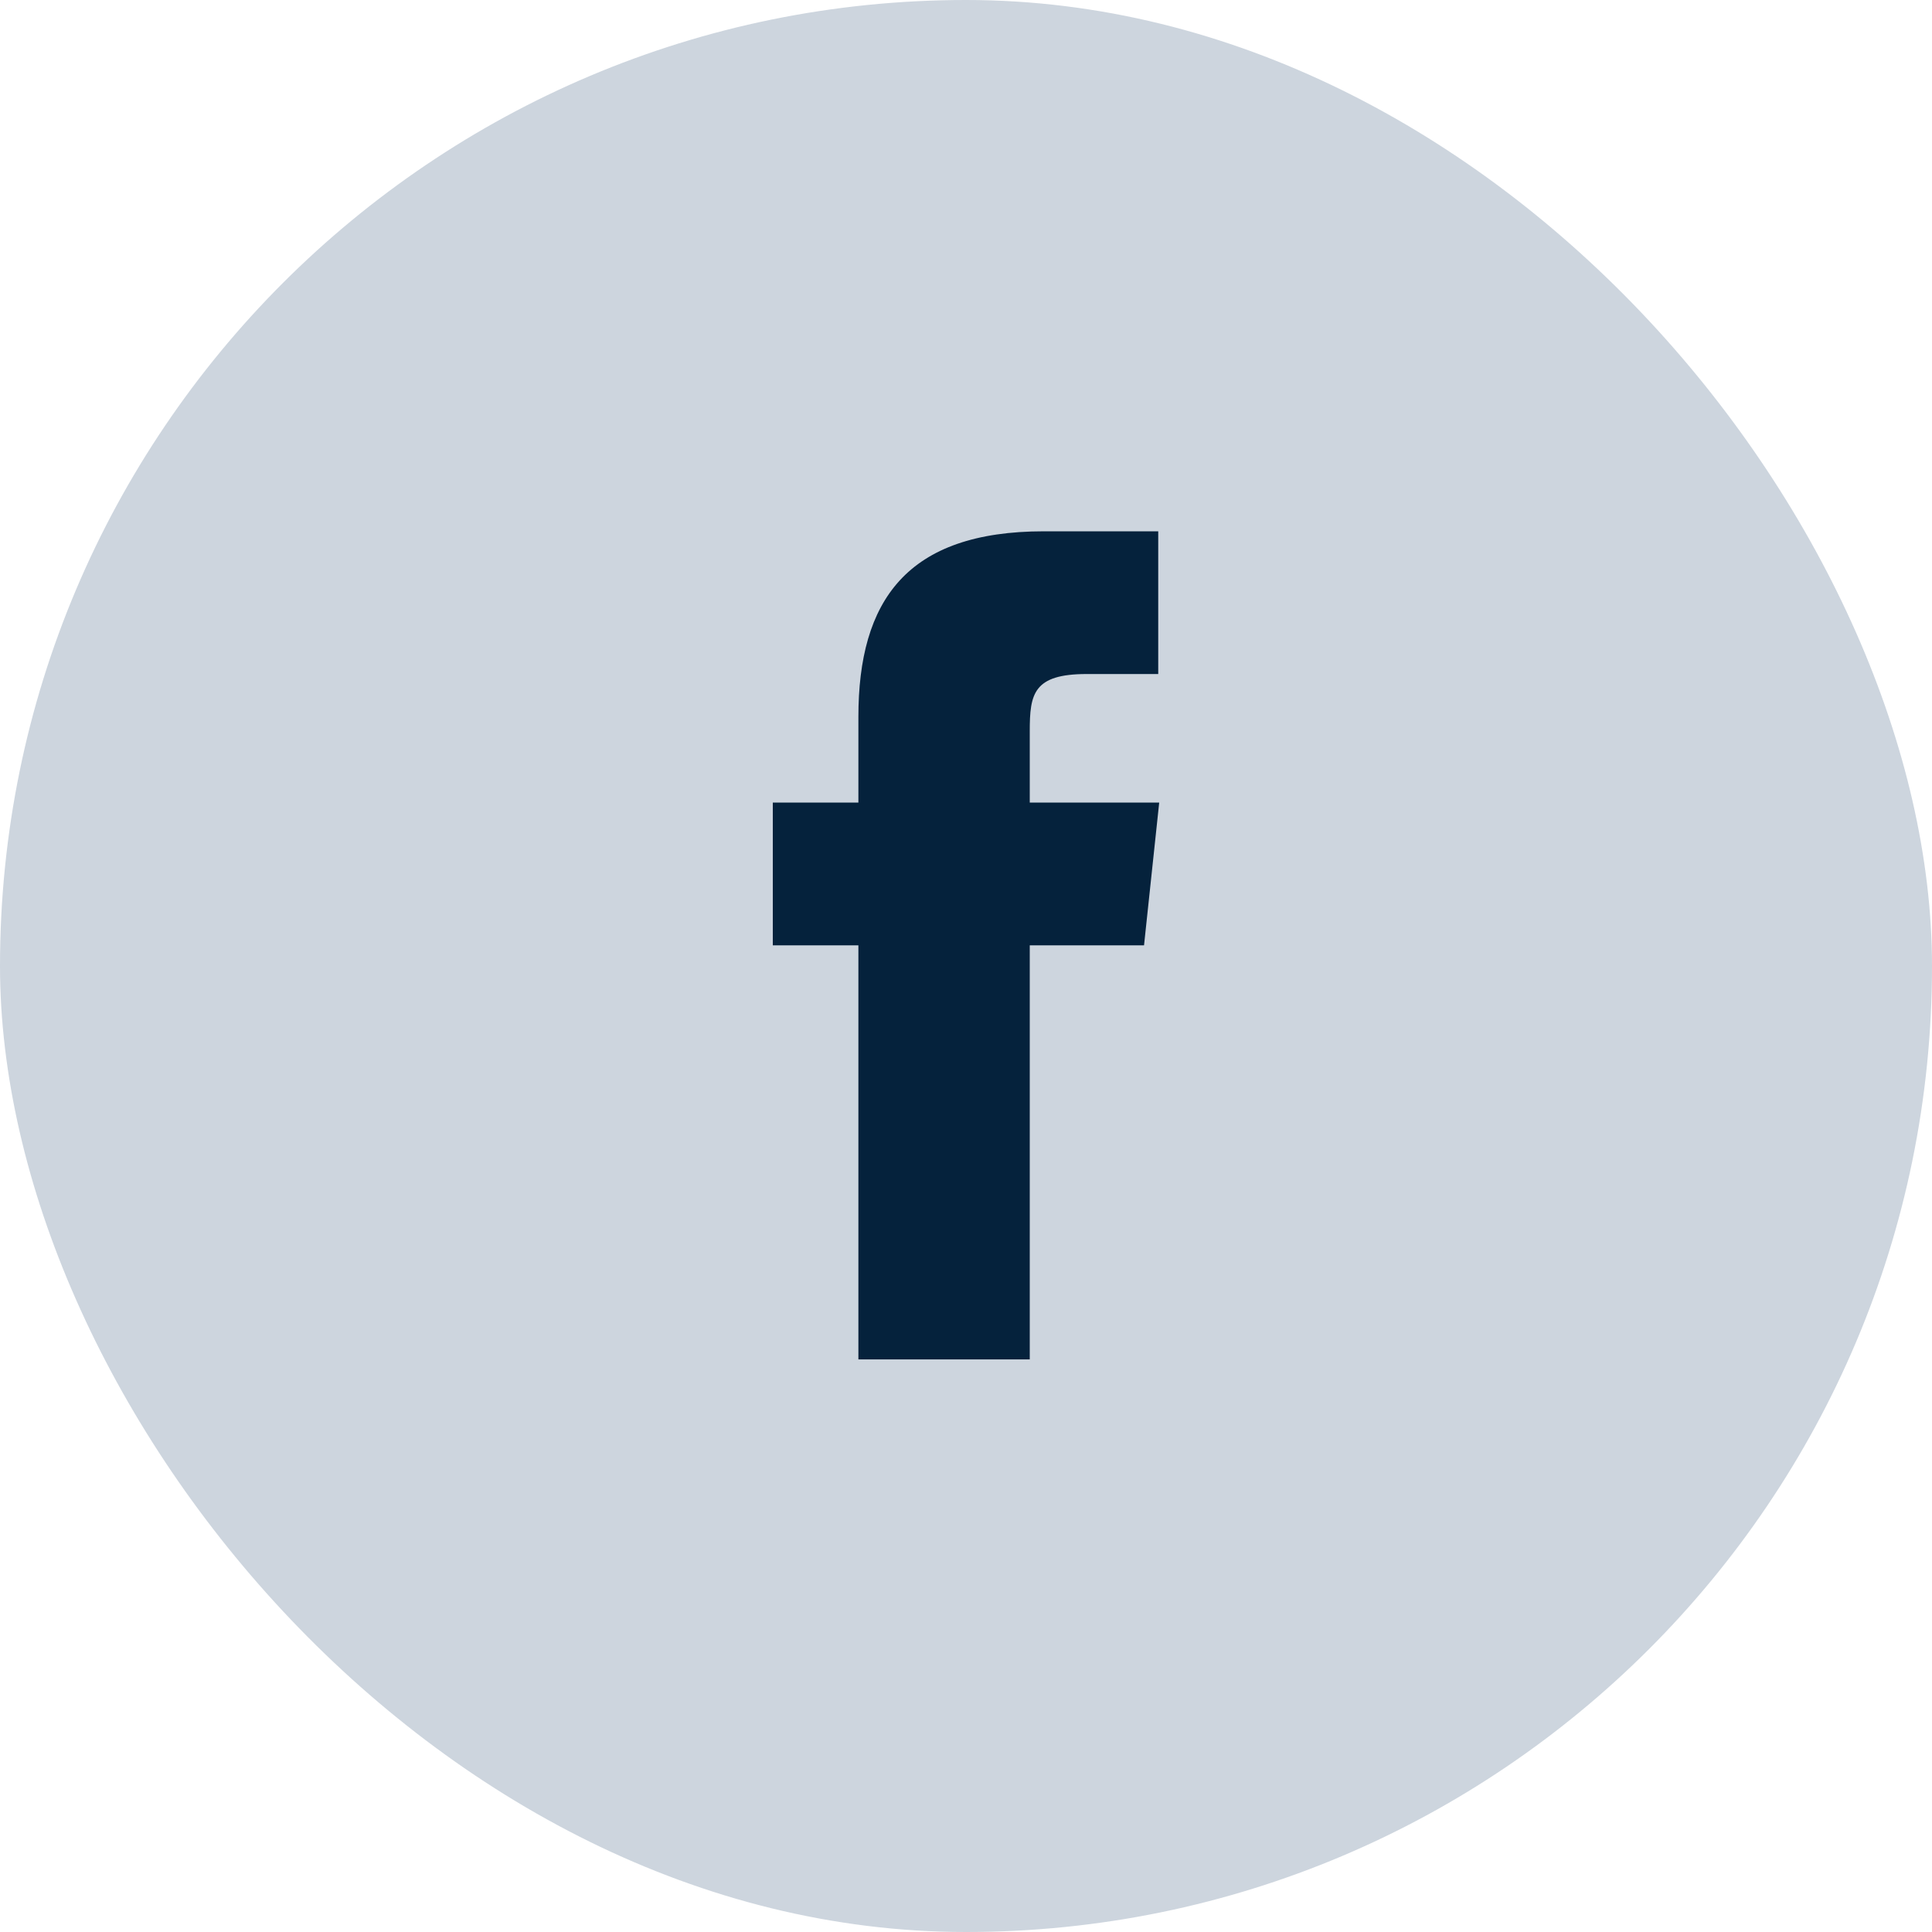
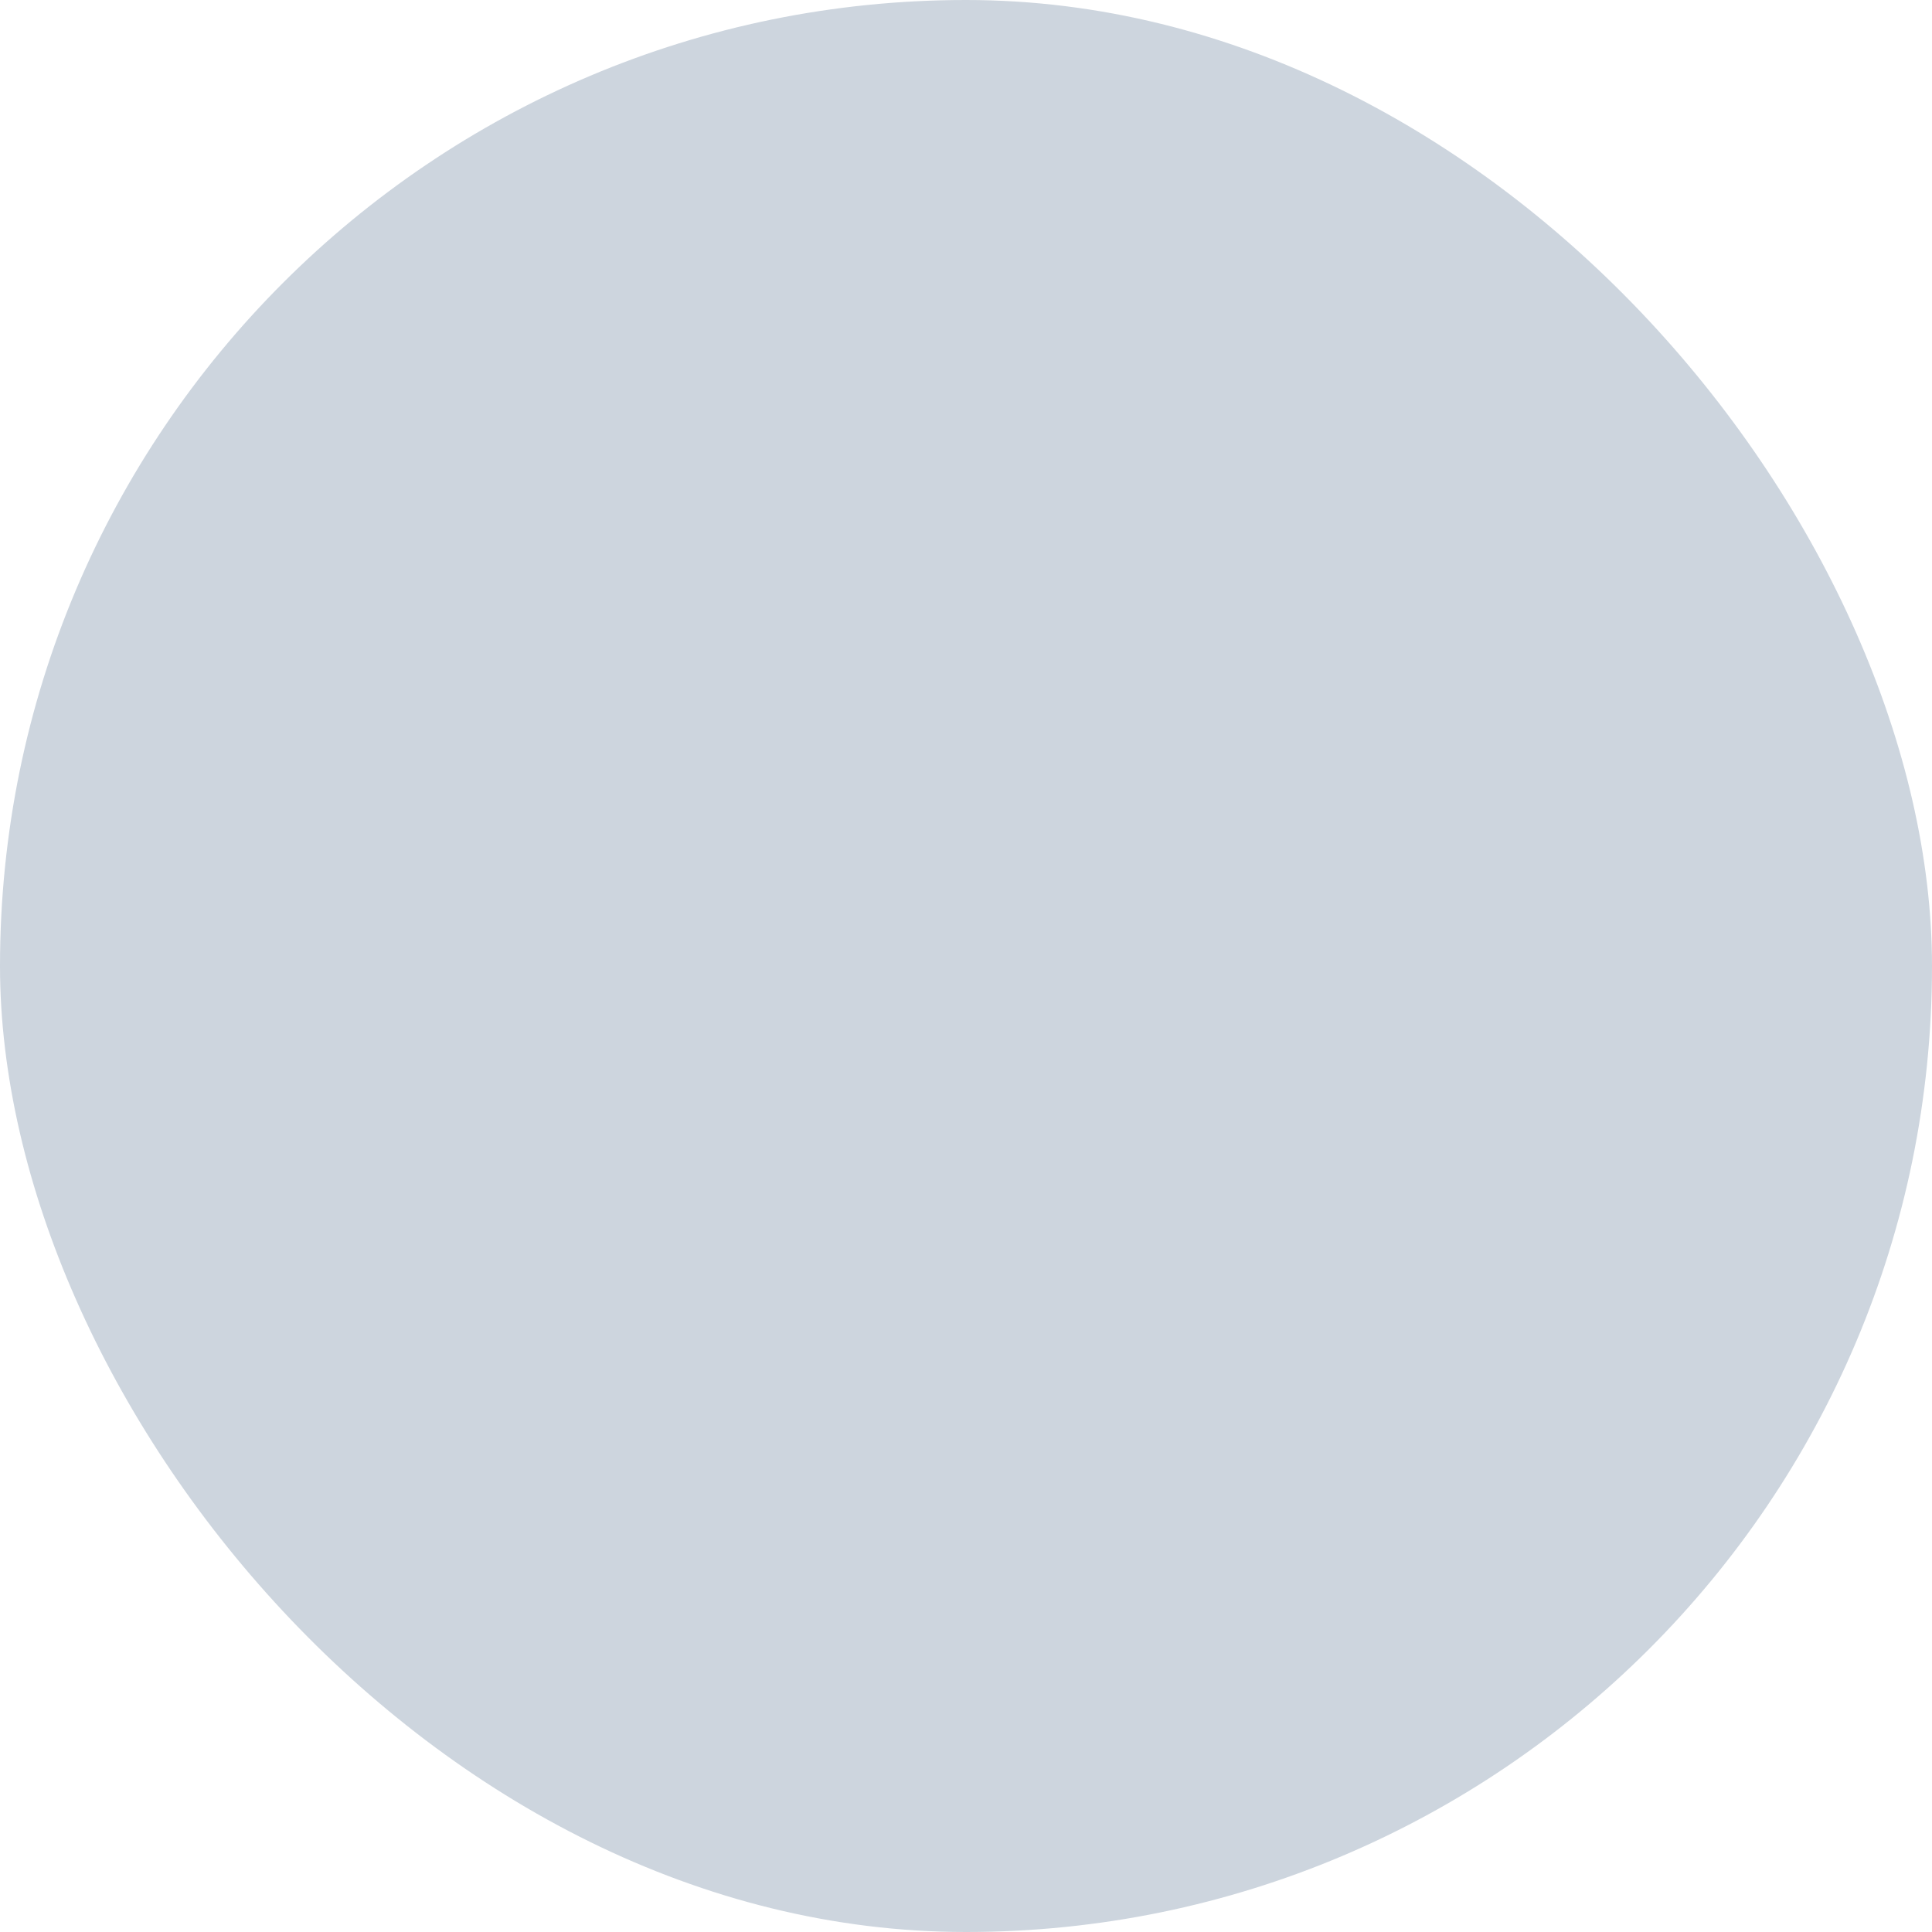
<svg xmlns="http://www.w3.org/2000/svg" width="40" height="40">
  <g data-name="Group 1851" transform="translate(-1328 -4499)">
    <rect width="40" height="40" data-name="Rectangle 632" rx="20" transform="translate(1328 4499)" fill="#cdd5de" />
-     <path d="M1349.32 4527.145v-8.573h2.366l.314-2.955h-2.68v-1.479c0-.771.073-1.183 1.18-1.183h1.48V4510h-2.364c-2.843 0-3.844 1.433-3.844 3.844v1.773H1344v2.955h1.772v8.573z" data-name="Path 29" fill="#05223c" fill-rule="evenodd" />
  </g>
</svg>